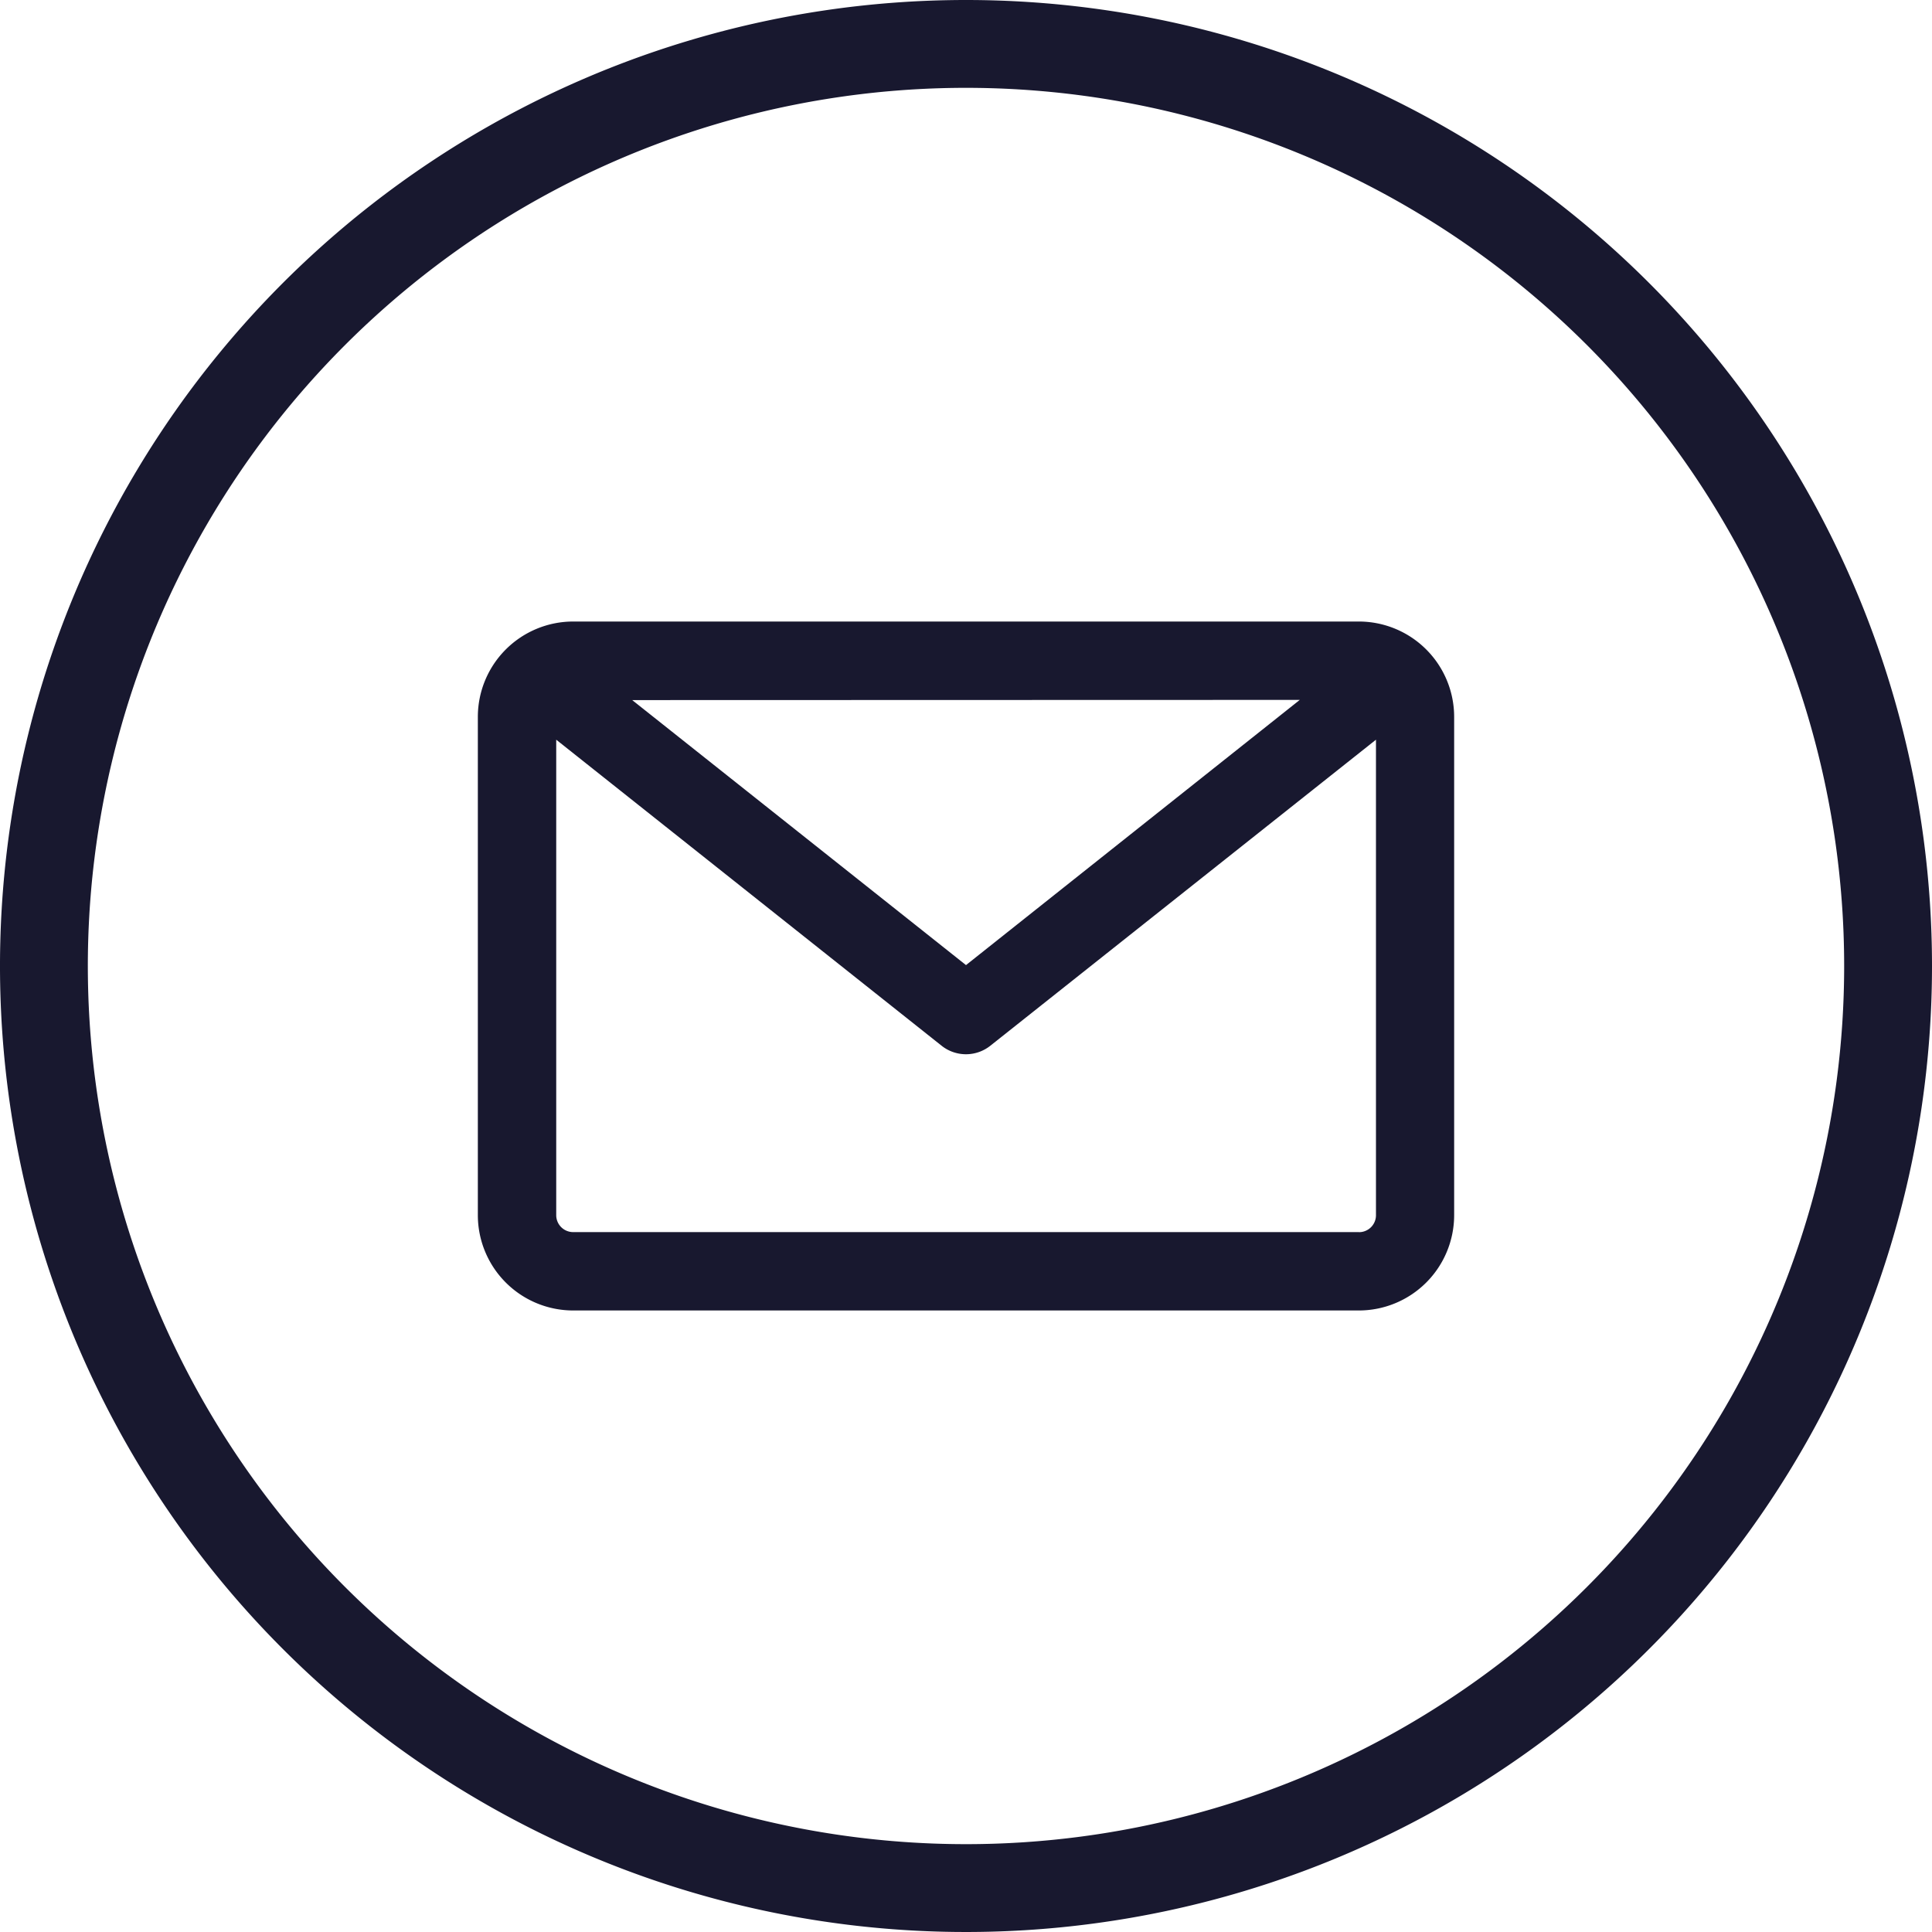
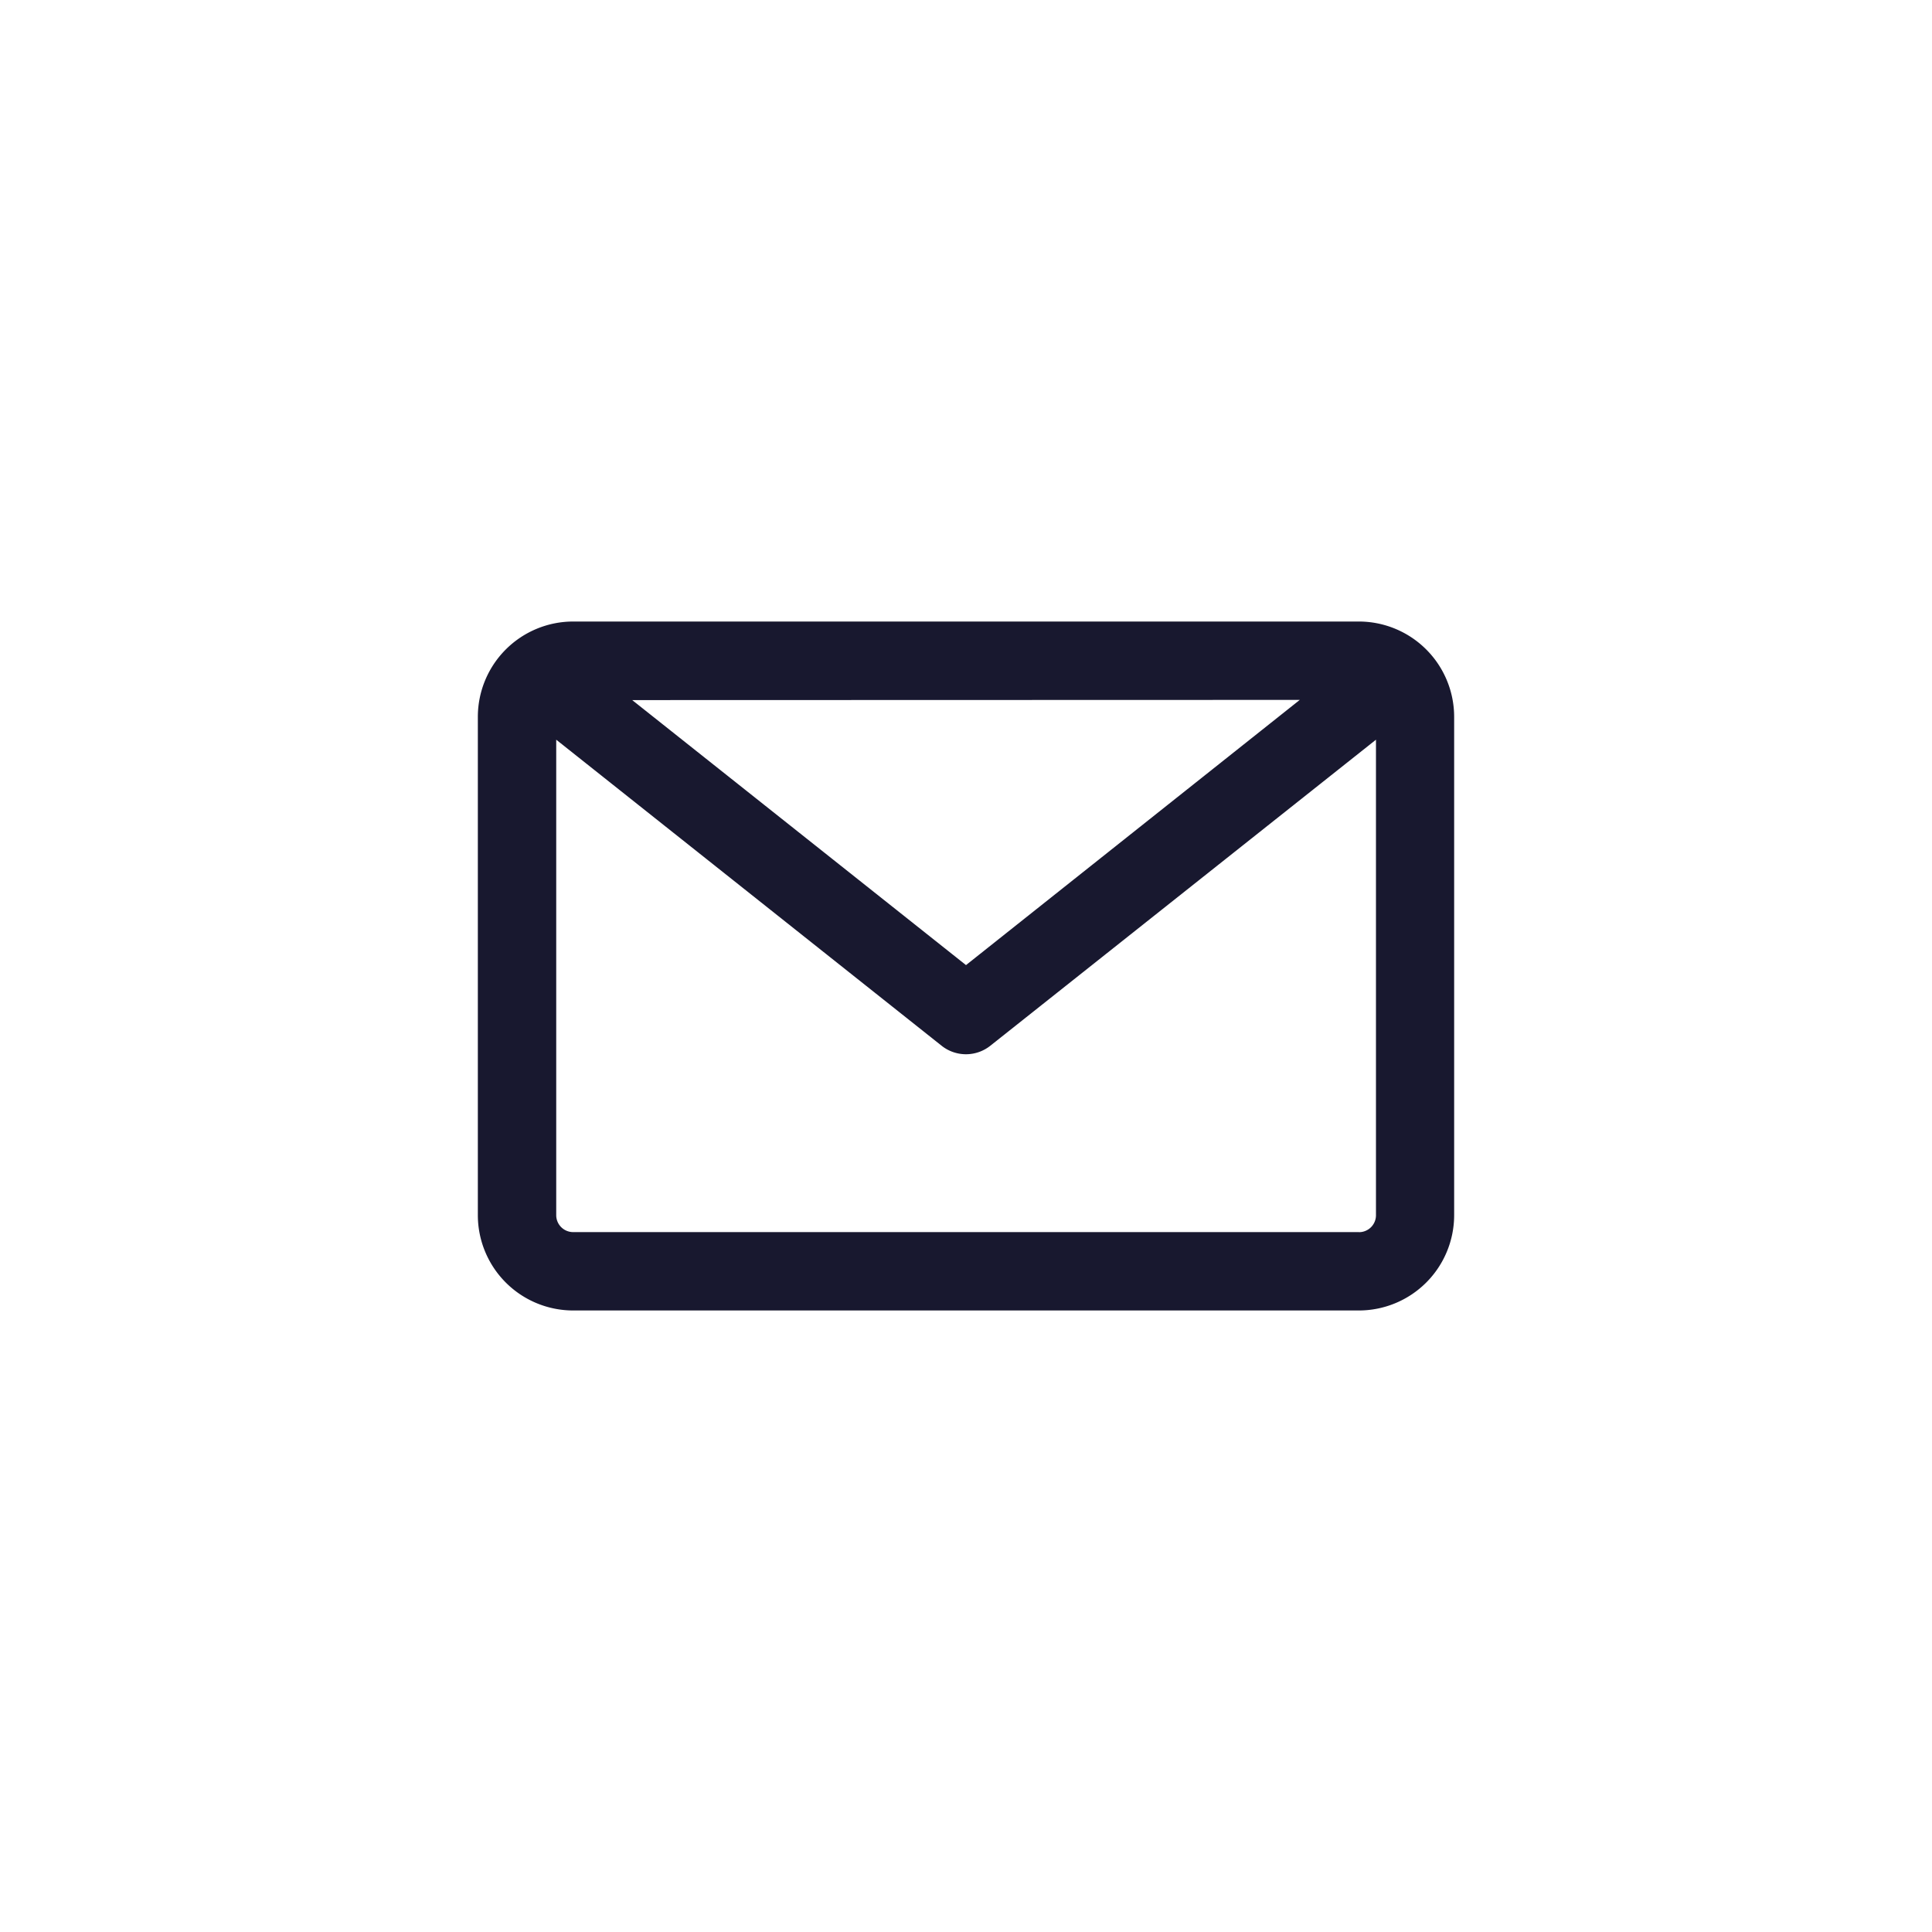
<svg xmlns="http://www.w3.org/2000/svg" width="30" height="30" viewBox="0 0 30 30">
  <g transform="translate(-320 -276)">
    <g transform="translate(320 276)">
-       <path d="M15,0A15,15,0,1,0,30,15,15,15,0,0,0,15,0Zm0,28.636A13.636,13.636,0,1,1,28.636,15,13.636,13.636,0,0,1,15,28.636Z" fill="#18182f" />
-     </g>
+       </g>
    <path d="M21.934,11.665H9.734a1.481,1.481,0,0,0-1.48,1.48v7.738a1.481,1.481,0,0,0,1.48,1.48h12.2a1.481,1.481,0,0,0,1.48-1.48V13.145a1.481,1.481,0,0,0-1.48-1.48Zm-.917,1.217L15.834,17l-5.183-4.115Zm.917,8.264H9.734a.263.263,0,0,1-.263-.263V13.5l5.984,4.752a.608.608,0,0,0,.757,0L22.2,13.5v7.384a.263.263,0,0,1-.263.263Z" transform="translate(319.166 273.986)" fill="#18182f" />
  </g>
</svg>